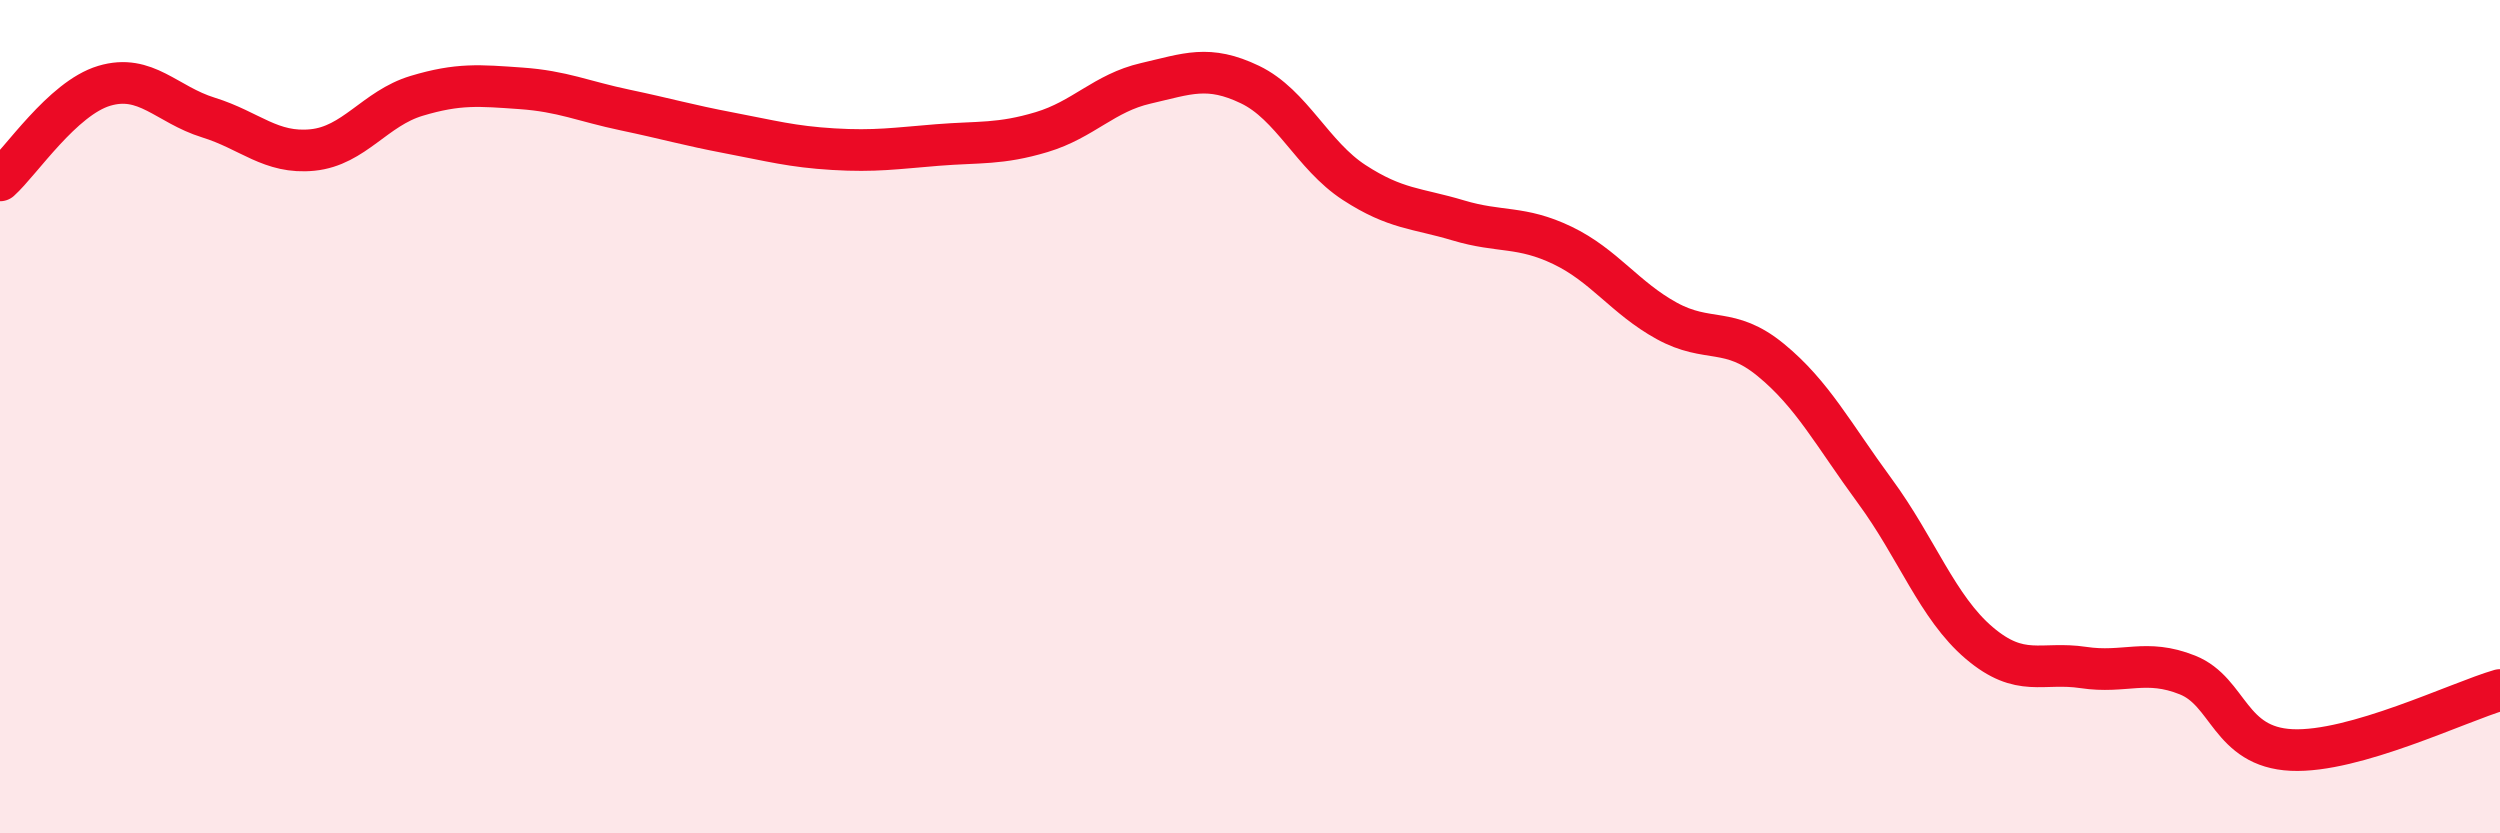
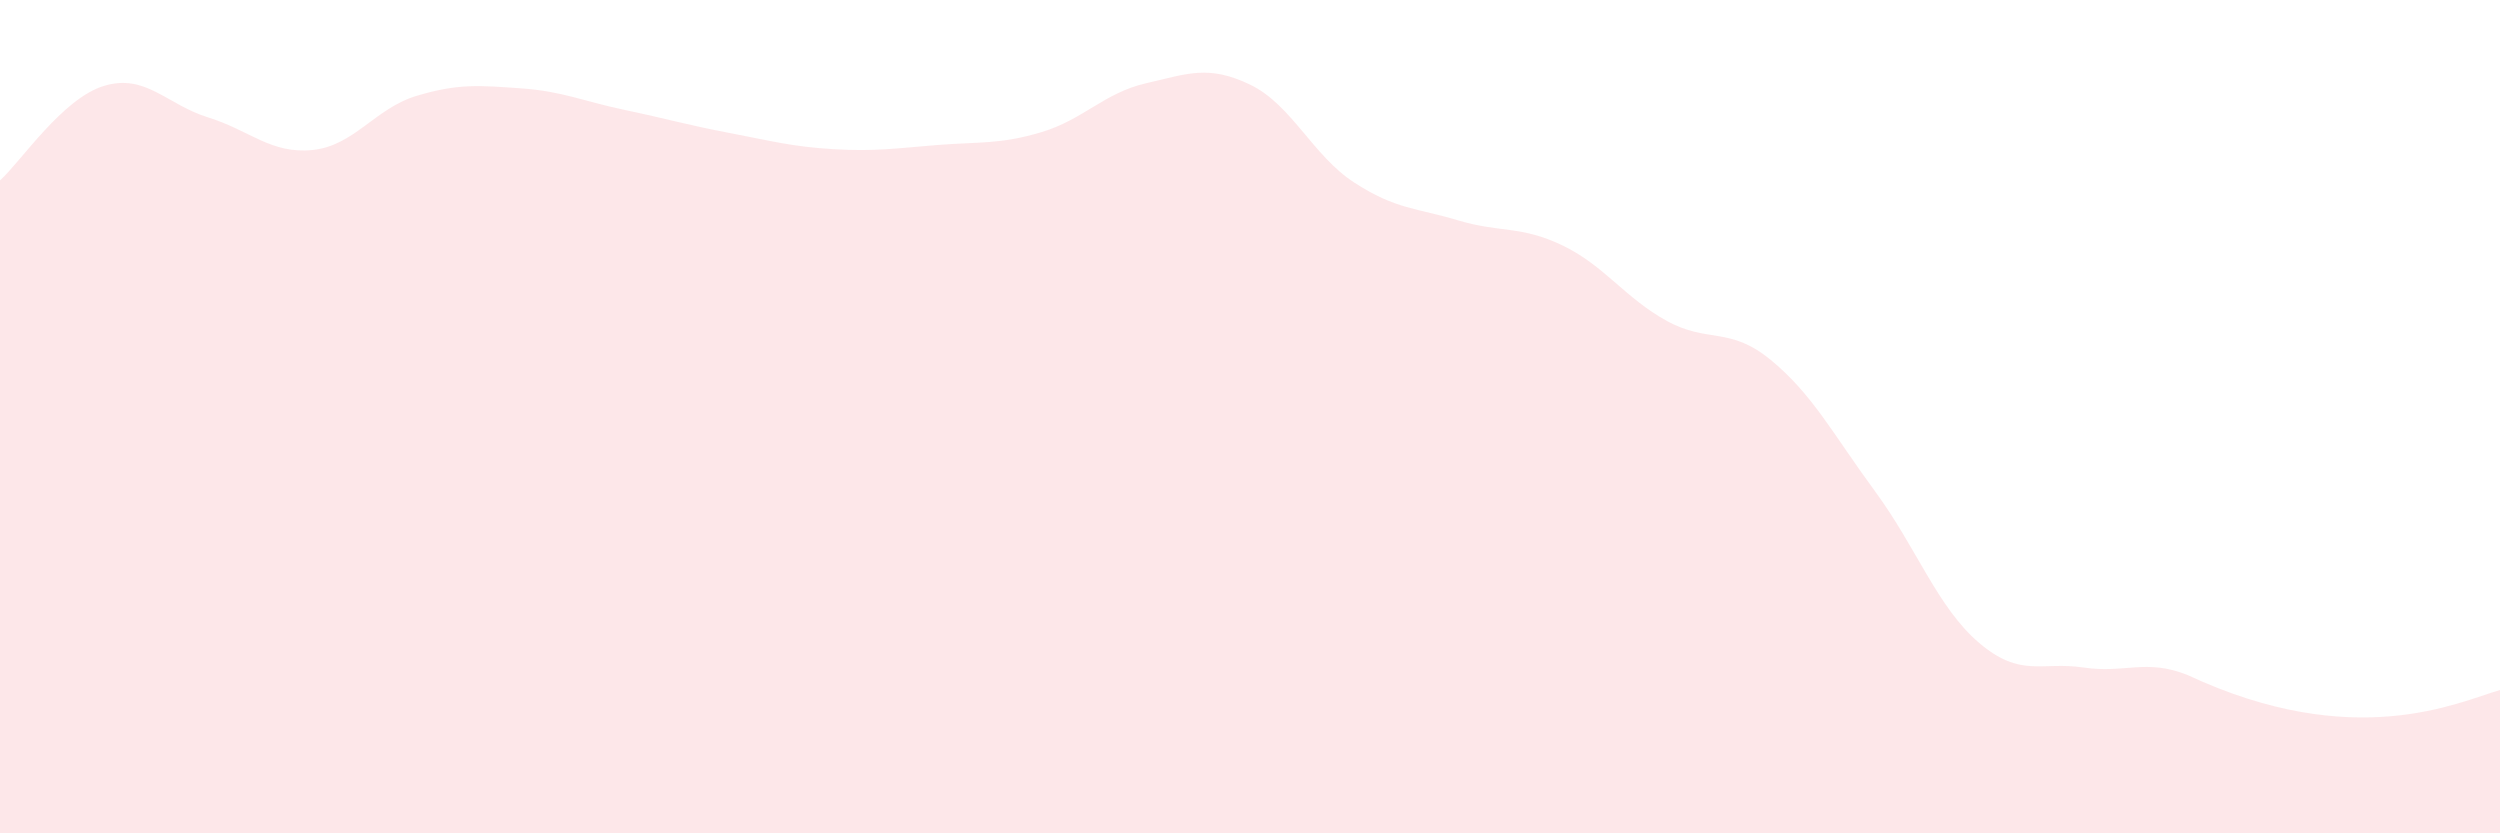
<svg xmlns="http://www.w3.org/2000/svg" width="60" height="20" viewBox="0 0 60 20">
-   <path d="M 0,4.33 C 0.5,3.88 1.5,2.36 2.5,2.06 C 3.5,1.76 4,2.51 5,2.82 C 6,3.13 6.5,3.7 7.5,3.6 C 8.5,3.5 9,2.6 10,2.3 C 11,2 11.5,2.05 12.5,2.12 C 13.5,2.19 14,2.43 15,2.64 C 16,2.85 16.5,3 17.5,3.19 C 18.5,3.38 19,3.52 20,3.58 C 21,3.64 21.5,3.56 22.5,3.48 C 23.5,3.4 24,3.47 25,3.17 C 26,2.87 26.5,2.23 27.5,2 C 28.5,1.77 29,1.55 30,2.03 C 31,2.51 31.5,3.73 32.5,4.38 C 33.5,5.03 34,4.99 35,5.29 C 36,5.59 36.5,5.41 37.5,5.89 C 38.5,6.37 39,7.15 40,7.7 C 41,8.25 41.5,7.82 42.5,8.64 C 43.5,9.46 44,10.43 45,11.79 C 46,13.15 46.5,14.58 47.5,15.43 C 48.5,16.28 49,15.87 50,16.02 C 51,16.17 51.5,15.8 52.5,16.2 C 53.5,16.6 53.5,17.93 55,18 C 56.5,18.07 59,16.85 60,16.56L60 20L0 20Z" fill="#EB0A25" opacity="0.1" stroke-linecap="round" stroke-linejoin="round" />
-   <path d="M 0,4.33 C 0.5,3.88 1.5,2.36 2.5,2.06 C 3.5,1.76 4,2.51 5,2.82 C 6,3.13 6.5,3.7 7.5,3.6 C 8.5,3.5 9,2.6 10,2.3 C 11,2 11.5,2.05 12.5,2.12 C 13.5,2.19 14,2.43 15,2.64 C 16,2.85 16.5,3 17.5,3.19 C 18.5,3.38 19,3.52 20,3.58 C 21,3.64 21.5,3.56 22.5,3.48 C 23.5,3.4 24,3.47 25,3.17 C 26,2.87 26.5,2.23 27.5,2 C 28.5,1.77 29,1.55 30,2.03 C 31,2.51 31.5,3.73 32.5,4.38 C 33.5,5.03 34,4.99 35,5.29 C 36,5.59 36.5,5.41 37.5,5.89 C 38.5,6.37 39,7.15 40,7.7 C 41,8.25 41.5,7.82 42.5,8.64 C 43.5,9.46 44,10.43 45,11.79 C 46,13.15 46.5,14.58 47.5,15.43 C 48.5,16.28 49,15.87 50,16.02 C 51,16.17 51.5,15.8 52.5,16.2 C 53.5,16.6 53.5,17.93 55,18 C 56.5,18.07 59,16.85 60,16.56" stroke="#EB0A25" stroke-width="1" fill="none" stroke-linecap="round" stroke-linejoin="round" />
+   <path d="M 0,4.33 C 0.5,3.88 1.5,2.36 2.5,2.06 C 3.5,1.76 4,2.51 5,2.82 C 6,3.13 6.5,3.7 7.5,3.6 C 8.5,3.5 9,2.6 10,2.3 C 11,2 11.5,2.05 12.5,2.12 C 13.5,2.19 14,2.43 15,2.64 C 16,2.85 16.5,3 17.5,3.19 C 18.5,3.38 19,3.52 20,3.58 C 21,3.64 21.5,3.56 22.5,3.48 C 23.5,3.4 24,3.47 25,3.17 C 26,2.87 26.5,2.23 27.5,2 C 28.5,1.77 29,1.55 30,2.03 C 31,2.51 31.5,3.73 32.5,4.38 C 33.5,5.03 34,4.99 35,5.29 C 36,5.59 36.5,5.41 37.5,5.89 C 38.5,6.37 39,7.15 40,7.7 C 41,8.25 41.5,7.82 42.5,8.64 C 43.5,9.46 44,10.43 45,11.79 C 46,13.15 46.5,14.58 47.5,15.43 C 48.5,16.28 49,15.87 50,16.02 C 51,16.17 51.5,15.8 52.5,16.2 C 56.5,18.07 59,16.85 60,16.56L60 20L0 20Z" fill="#EB0A25" opacity="0.1" stroke-linecap="round" stroke-linejoin="round" />
</svg>